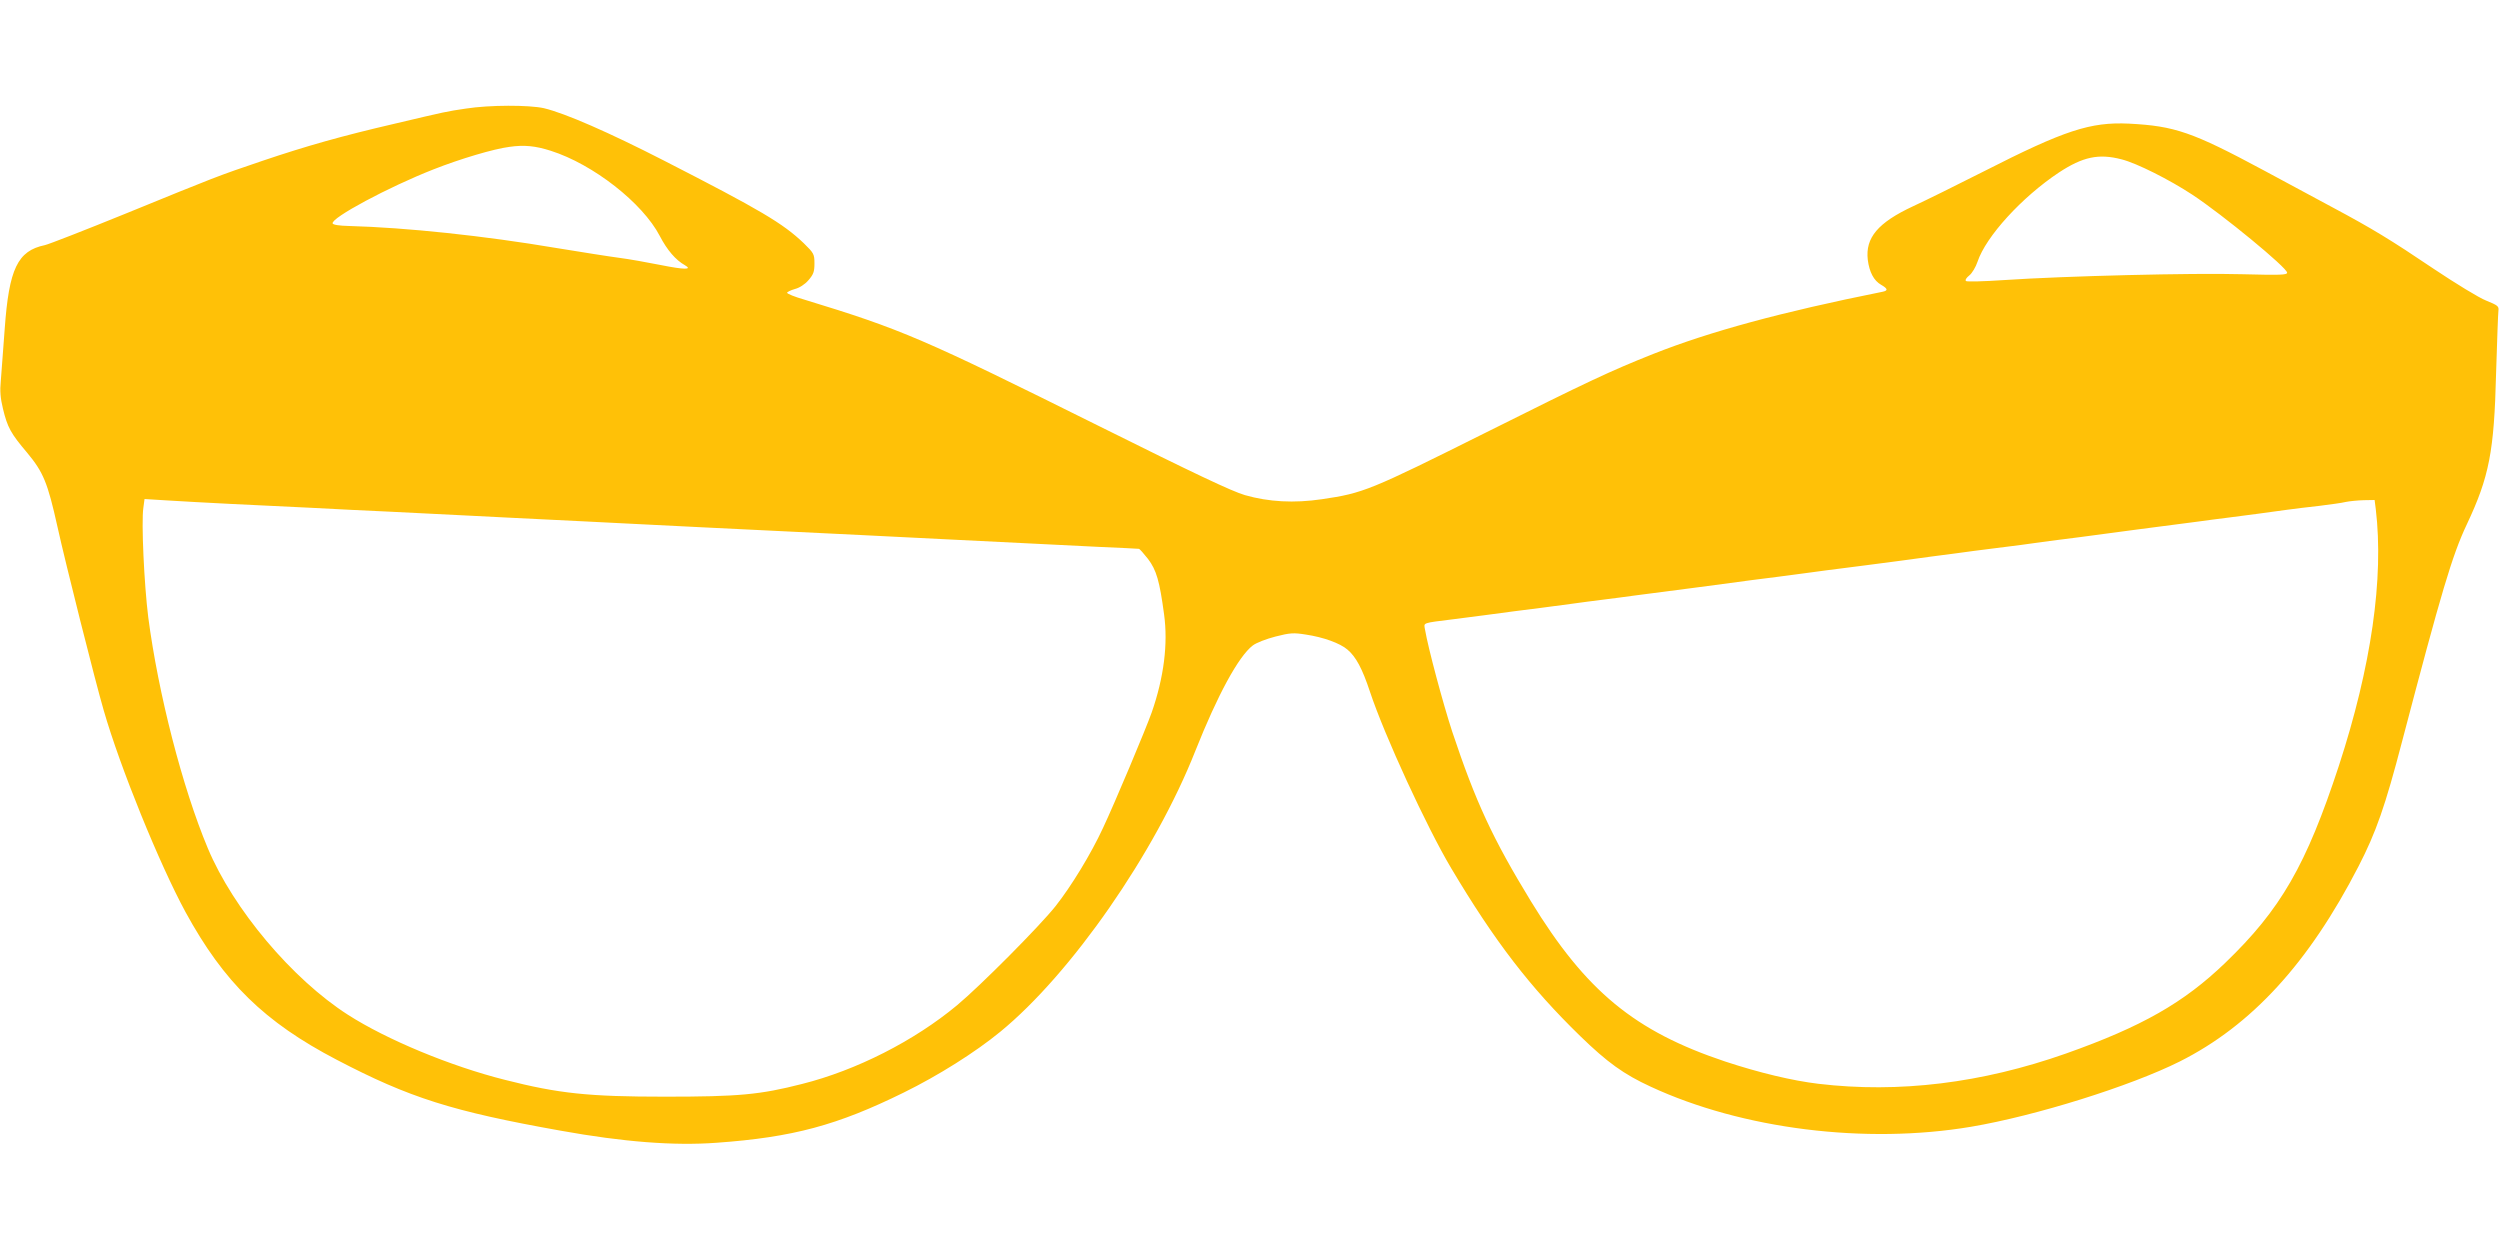
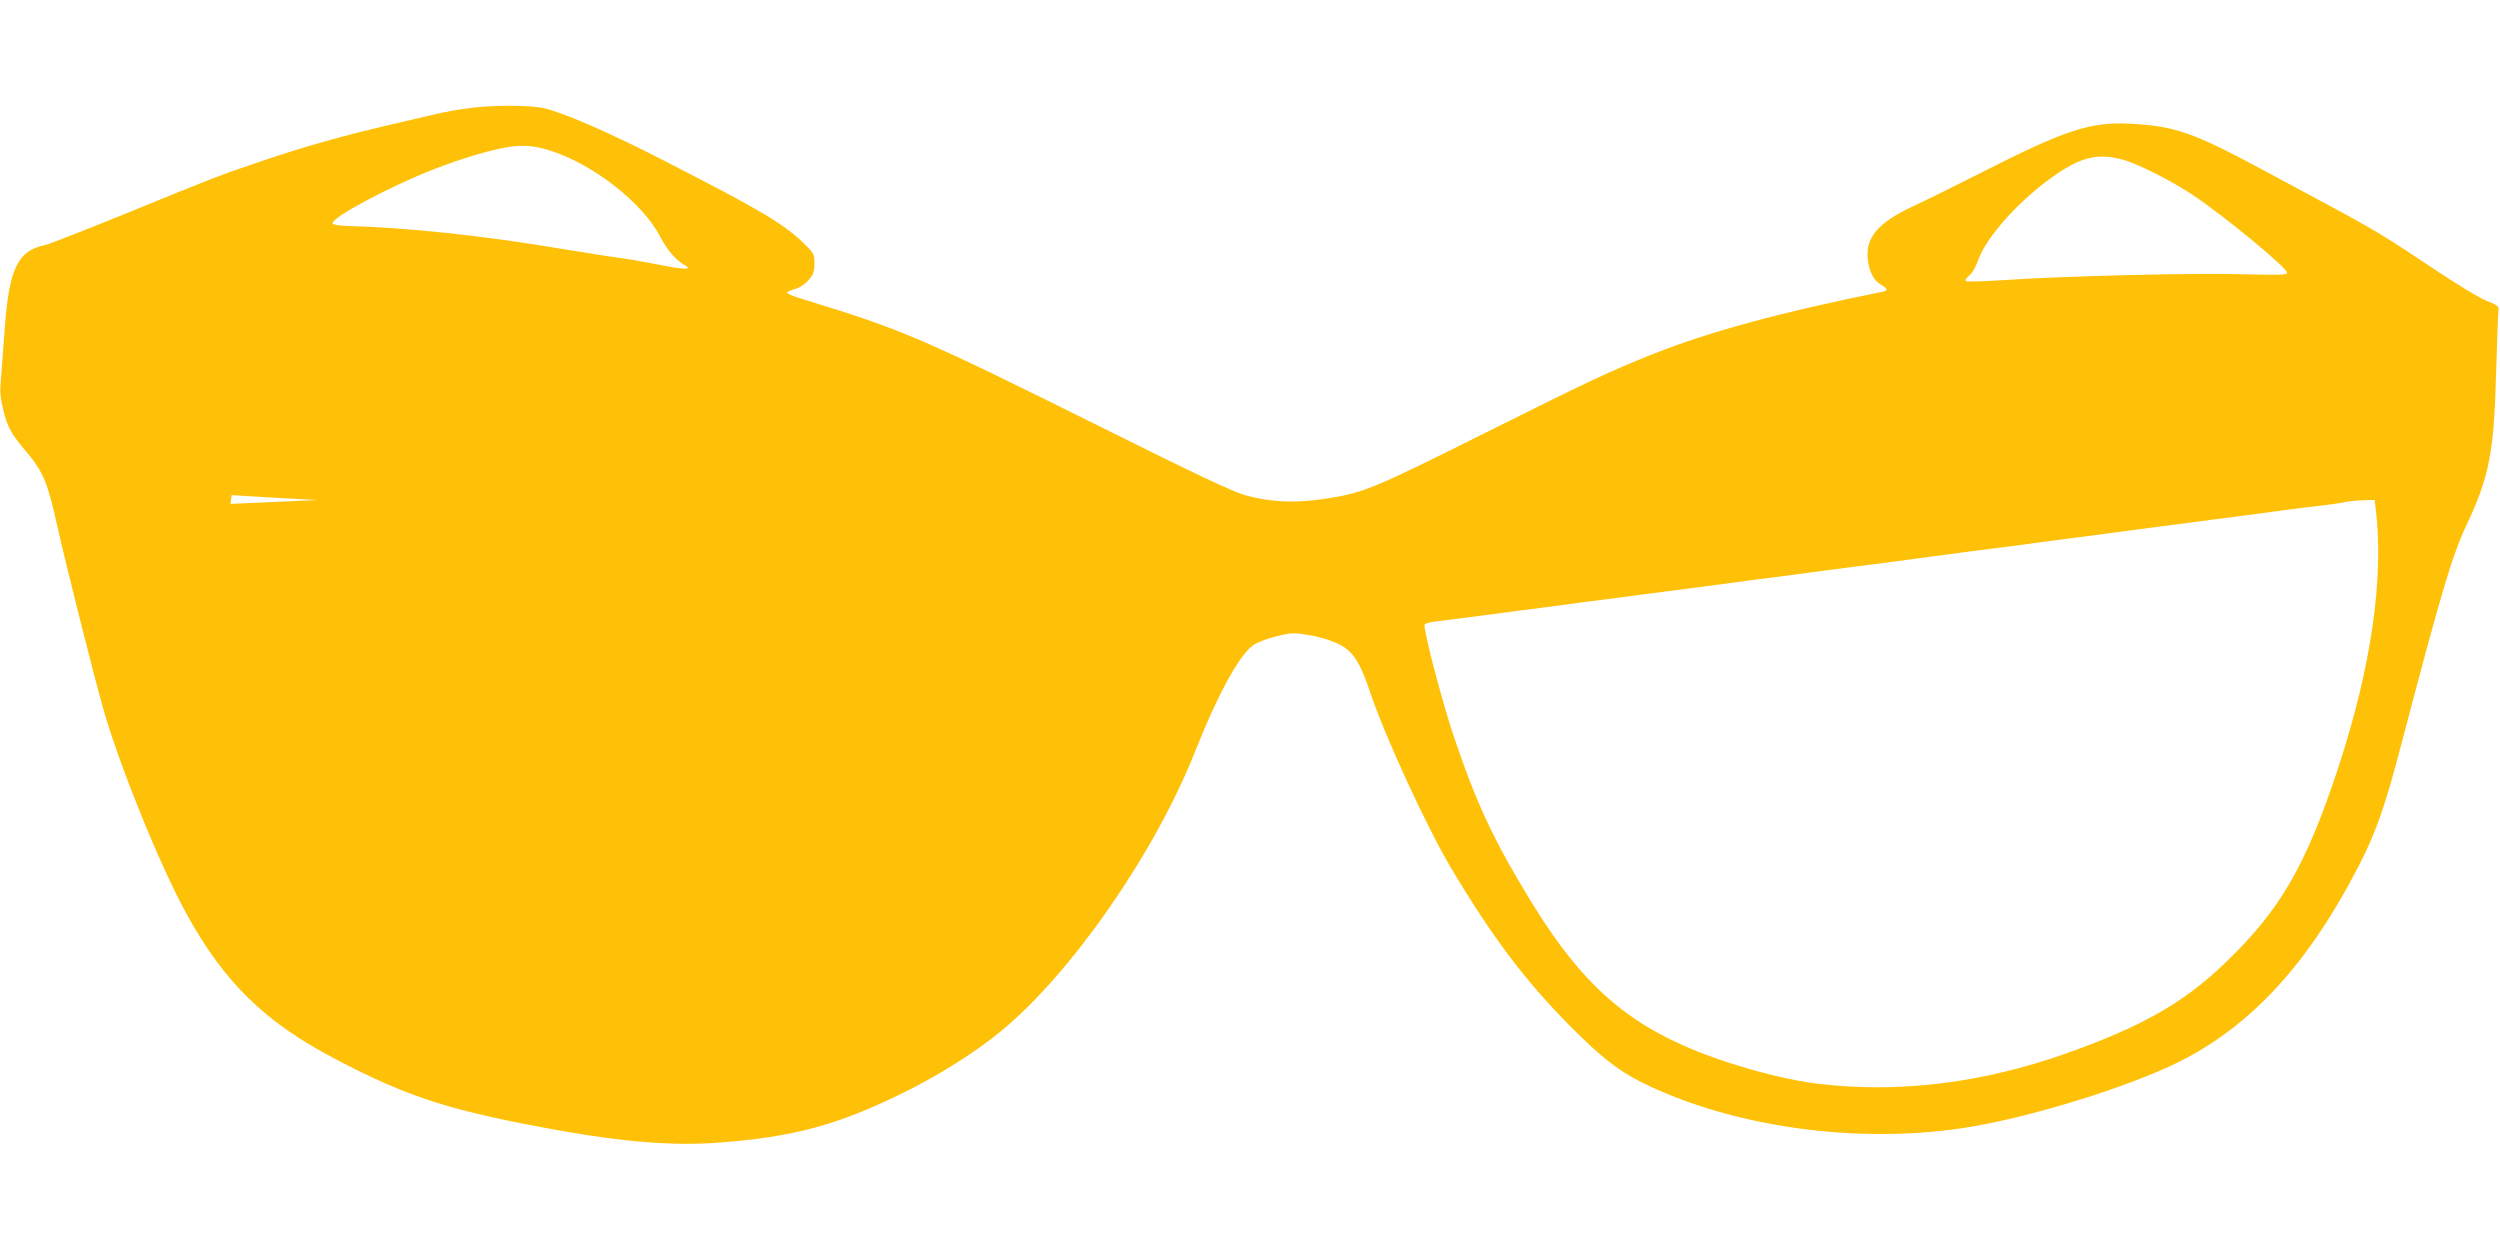
<svg xmlns="http://www.w3.org/2000/svg" version="1.0" width="1280pt" height="640pt" viewBox="0 0 1280 640" preserveAspectRatio="xMidYMid meet">
  <g transform="translate(0,640) scale(0.1,-0.1)" fill="#ffc107" stroke="none">
-     <path d="M2385 5844 c-101 -15 -96 -14 -367 -78 -267 -62 -448 -113 -673 -189 -236 -80 -237 -81 -700 -270 -209 -85 -396 -158 -415 -162 -140 -29 -184 -121 -206 -430 -8 -110 -17 -230 -20 -267 -5 -48 -2 -87 11 -140 23 -96 40 -127 124 -226 83 -100 105 -153 155 -378 41 -186 194 -794 237 -941 84 -292 285 -786 419 -1033 196 -359 404 -563 774 -756 373 -195 591 -264 1146 -363 322 -58 581 -78 798 -62 392 28 620 90 959 257 177 87 366 206 494 311 363 297 793 916 999 1438 114 287 221 484 294 540 18 14 70 34 117 46 74 19 93 20 155 10 88 -13 175 -44 213 -77 43 -36 76 -97 115 -215 75 -226 291 -694 416 -904 223 -375 405 -611 661 -860 138 -134 222 -195 361 -259 468 -217 1099 -296 1640 -205 331 56 816 208 1068 334 368 185 660 503 916 1000 89 173 136 306 223 640 202 769 256 951 331 1110 115 244 140 373 150 775 5 162 10 306 12 320 3 22 -4 27 -63 51 -36 14 -157 88 -269 163 -221 149 -315 206 -515 313 -71 38 -231 124 -355 191 -365 196 -455 227 -690 239 -197 9 -328 -33 -744 -245 -138 -70 -300 -150 -361 -178 -180 -84 -245 -161 -232 -274 8 -63 31 -107 68 -128 35 -20 37 -30 7 -36 -519 -104 -885 -204 -1173 -318 -221 -88 -332 -140 -860 -404 -591 -295 -625 -309 -837 -340 -142 -21 -272 -14 -394 21 -66 19 -262 112 -744 352 -909 452 -1011 496 -1512 649 -49 14 -88 30 -88 35 0 4 18 13 39 19 24 6 52 24 70 45 26 30 31 44 31 86 0 48 -3 53 -55 104 -107 102 -220 169 -716 423 -281 144 -505 242 -614 268 -76 17 -279 17 -400 -2z m435 -216 c217 -69 470 -267 558 -436 38 -73 82 -124 129 -150 41 -24 -4 -23 -124 1 -70 14 -166 31 -213 37 -47 6 -191 29 -320 50 -372 63 -771 105 -1064 113 -48 1 -81 6 -83 13 -9 28 285 186 517 277 137 54 309 105 388 115 76 11 134 5 212 -20z m8043 -44 c76 -19 245 -104 362 -181 156 -103 485 -374 485 -399 0 -12 -34 -13 -232 -8 -247 7 -905 -9 -1218 -30 -102 -7 -189 -9 -194 -5 -6 5 2 17 17 29 14 11 33 43 42 70 43 129 226 330 417 457 122 80 203 98 321 67z m-9683 -1764 c118 -6 305 -15 415 -20 110 -6 292 -15 405 -20 113 -6 293 -15 400 -20 107 -6 287 -14 400 -20 113 -6 293 -14 400 -20 107 -5 287 -14 400 -20 113 -5 297 -14 410 -20 113 -6 297 -15 410 -20 113 -6 293 -15 400 -20 280 -14 575 -29 805 -40 110 -5 203 -9 206 -10 4 0 25 -24 47 -52 43 -57 59 -112 82 -283 21 -151 -1 -324 -63 -502 -30 -85 -190 -466 -250 -593 -61 -132 -163 -299 -243 -400 -81 -102 -385 -408 -504 -507 -219 -182 -515 -333 -794 -403 -215 -55 -324 -65 -701 -65 -392 0 -544 16 -819 86 -279 70 -606 206 -804 333 -286 183 -588 542 -718 853 -130 310 -254 793 -305 1183 -21 168 -36 488 -25 560 l6 45 113 -7 c61 -4 209 -12 327 -18z m10984 -27 c42 -354 -23 -805 -189 -1314 -167 -509 -298 -736 -582 -1009 -212 -204 -426 -326 -815 -464 -431 -152 -856 -204 -1268 -155 -133 16 -301 56 -477 114 -464 155 -713 360 -995 821 -196 321 -283 509 -403 869 -47 144 -123 427 -139 522 -6 36 -19 32 149 53 50 6 119 15 155 20 36 5 103 14 150 20 87 11 168 21 300 39 41 6 113 15 160 21 47 6 119 15 160 21 116 15 207 27 300 39 47 6 114 15 150 20 36 5 103 14 150 20 87 11 168 21 300 39 41 6 113 15 160 21 82 10 138 18 308 40 42 6 109 15 147 20 39 5 104 14 145 19 41 6 113 15 160 21 47 6 118 15 158 20 39 6 105 14 145 20 39 5 110 14 157 20 47 6 114 15 150 20 36 5 103 14 150 20 93 12 184 24 300 39 41 6 113 15 160 21 94 12 201 26 300 40 36 5 110 14 165 20 55 7 116 15 135 20 19 4 60 8 92 9 l56 1 6 -47z" />
+     <path d="M2385 5844 c-101 -15 -96 -14 -367 -78 -267 -62 -448 -113 -673 -189 -236 -80 -237 -81 -700 -270 -209 -85 -396 -158 -415 -162 -140 -29 -184 -121 -206 -430 -8 -110 -17 -230 -20 -267 -5 -48 -2 -87 11 -140 23 -96 40 -127 124 -226 83 -100 105 -153 155 -378 41 -186 194 -794 237 -941 84 -292 285 -786 419 -1033 196 -359 404 -563 774 -756 373 -195 591 -264 1146 -363 322 -58 581 -78 798 -62 392 28 620 90 959 257 177 87 366 206 494 311 363 297 793 916 999 1438 114 287 221 484 294 540 18 14 70 34 117 46 74 19 93 20 155 10 88 -13 175 -44 213 -77 43 -36 76 -97 115 -215 75 -226 291 -694 416 -904 223 -375 405 -611 661 -860 138 -134 222 -195 361 -259 468 -217 1099 -296 1640 -205 331 56 816 208 1068 334 368 185 660 503 916 1000 89 173 136 306 223 640 202 769 256 951 331 1110 115 244 140 373 150 775 5 162 10 306 12 320 3 22 -4 27 -63 51 -36 14 -157 88 -269 163 -221 149 -315 206 -515 313 -71 38 -231 124 -355 191 -365 196 -455 227 -690 239 -197 9 -328 -33 -744 -245 -138 -70 -300 -150 -361 -178 -180 -84 -245 -161 -232 -274 8 -63 31 -107 68 -128 35 -20 37 -30 7 -36 -519 -104 -885 -204 -1173 -318 -221 -88 -332 -140 -860 -404 -591 -295 -625 -309 -837 -340 -142 -21 -272 -14 -394 21 -66 19 -262 112 -744 352 -909 452 -1011 496 -1512 649 -49 14 -88 30 -88 35 0 4 18 13 39 19 24 6 52 24 70 45 26 30 31 44 31 86 0 48 -3 53 -55 104 -107 102 -220 169 -716 423 -281 144 -505 242 -614 268 -76 17 -279 17 -400 -2z m435 -216 c217 -69 470 -267 558 -436 38 -73 82 -124 129 -150 41 -24 -4 -23 -124 1 -70 14 -166 31 -213 37 -47 6 -191 29 -320 50 -372 63 -771 105 -1064 113 -48 1 -81 6 -83 13 -9 28 285 186 517 277 137 54 309 105 388 115 76 11 134 5 212 -20z m8043 -44 c76 -19 245 -104 362 -181 156 -103 485 -374 485 -399 0 -12 -34 -13 -232 -8 -247 7 -905 -9 -1218 -30 -102 -7 -189 -9 -194 -5 -6 5 2 17 17 29 14 11 33 43 42 70 43 129 226 330 417 457 122 80 203 98 321 67z m-9683 -1764 l6 45 113 -7 c61 -4 209 -12 327 -18z m10984 -27 c42 -354 -23 -805 -189 -1314 -167 -509 -298 -736 -582 -1009 -212 -204 -426 -326 -815 -464 -431 -152 -856 -204 -1268 -155 -133 16 -301 56 -477 114 -464 155 -713 360 -995 821 -196 321 -283 509 -403 869 -47 144 -123 427 -139 522 -6 36 -19 32 149 53 50 6 119 15 155 20 36 5 103 14 150 20 87 11 168 21 300 39 41 6 113 15 160 21 47 6 119 15 160 21 116 15 207 27 300 39 47 6 114 15 150 20 36 5 103 14 150 20 87 11 168 21 300 39 41 6 113 15 160 21 82 10 138 18 308 40 42 6 109 15 147 20 39 5 104 14 145 19 41 6 113 15 160 21 47 6 118 15 158 20 39 6 105 14 145 20 39 5 110 14 157 20 47 6 114 15 150 20 36 5 103 14 150 20 93 12 184 24 300 39 41 6 113 15 160 21 94 12 201 26 300 40 36 5 110 14 165 20 55 7 116 15 135 20 19 4 60 8 92 9 l56 1 6 -47z" />
  </g>
</svg>